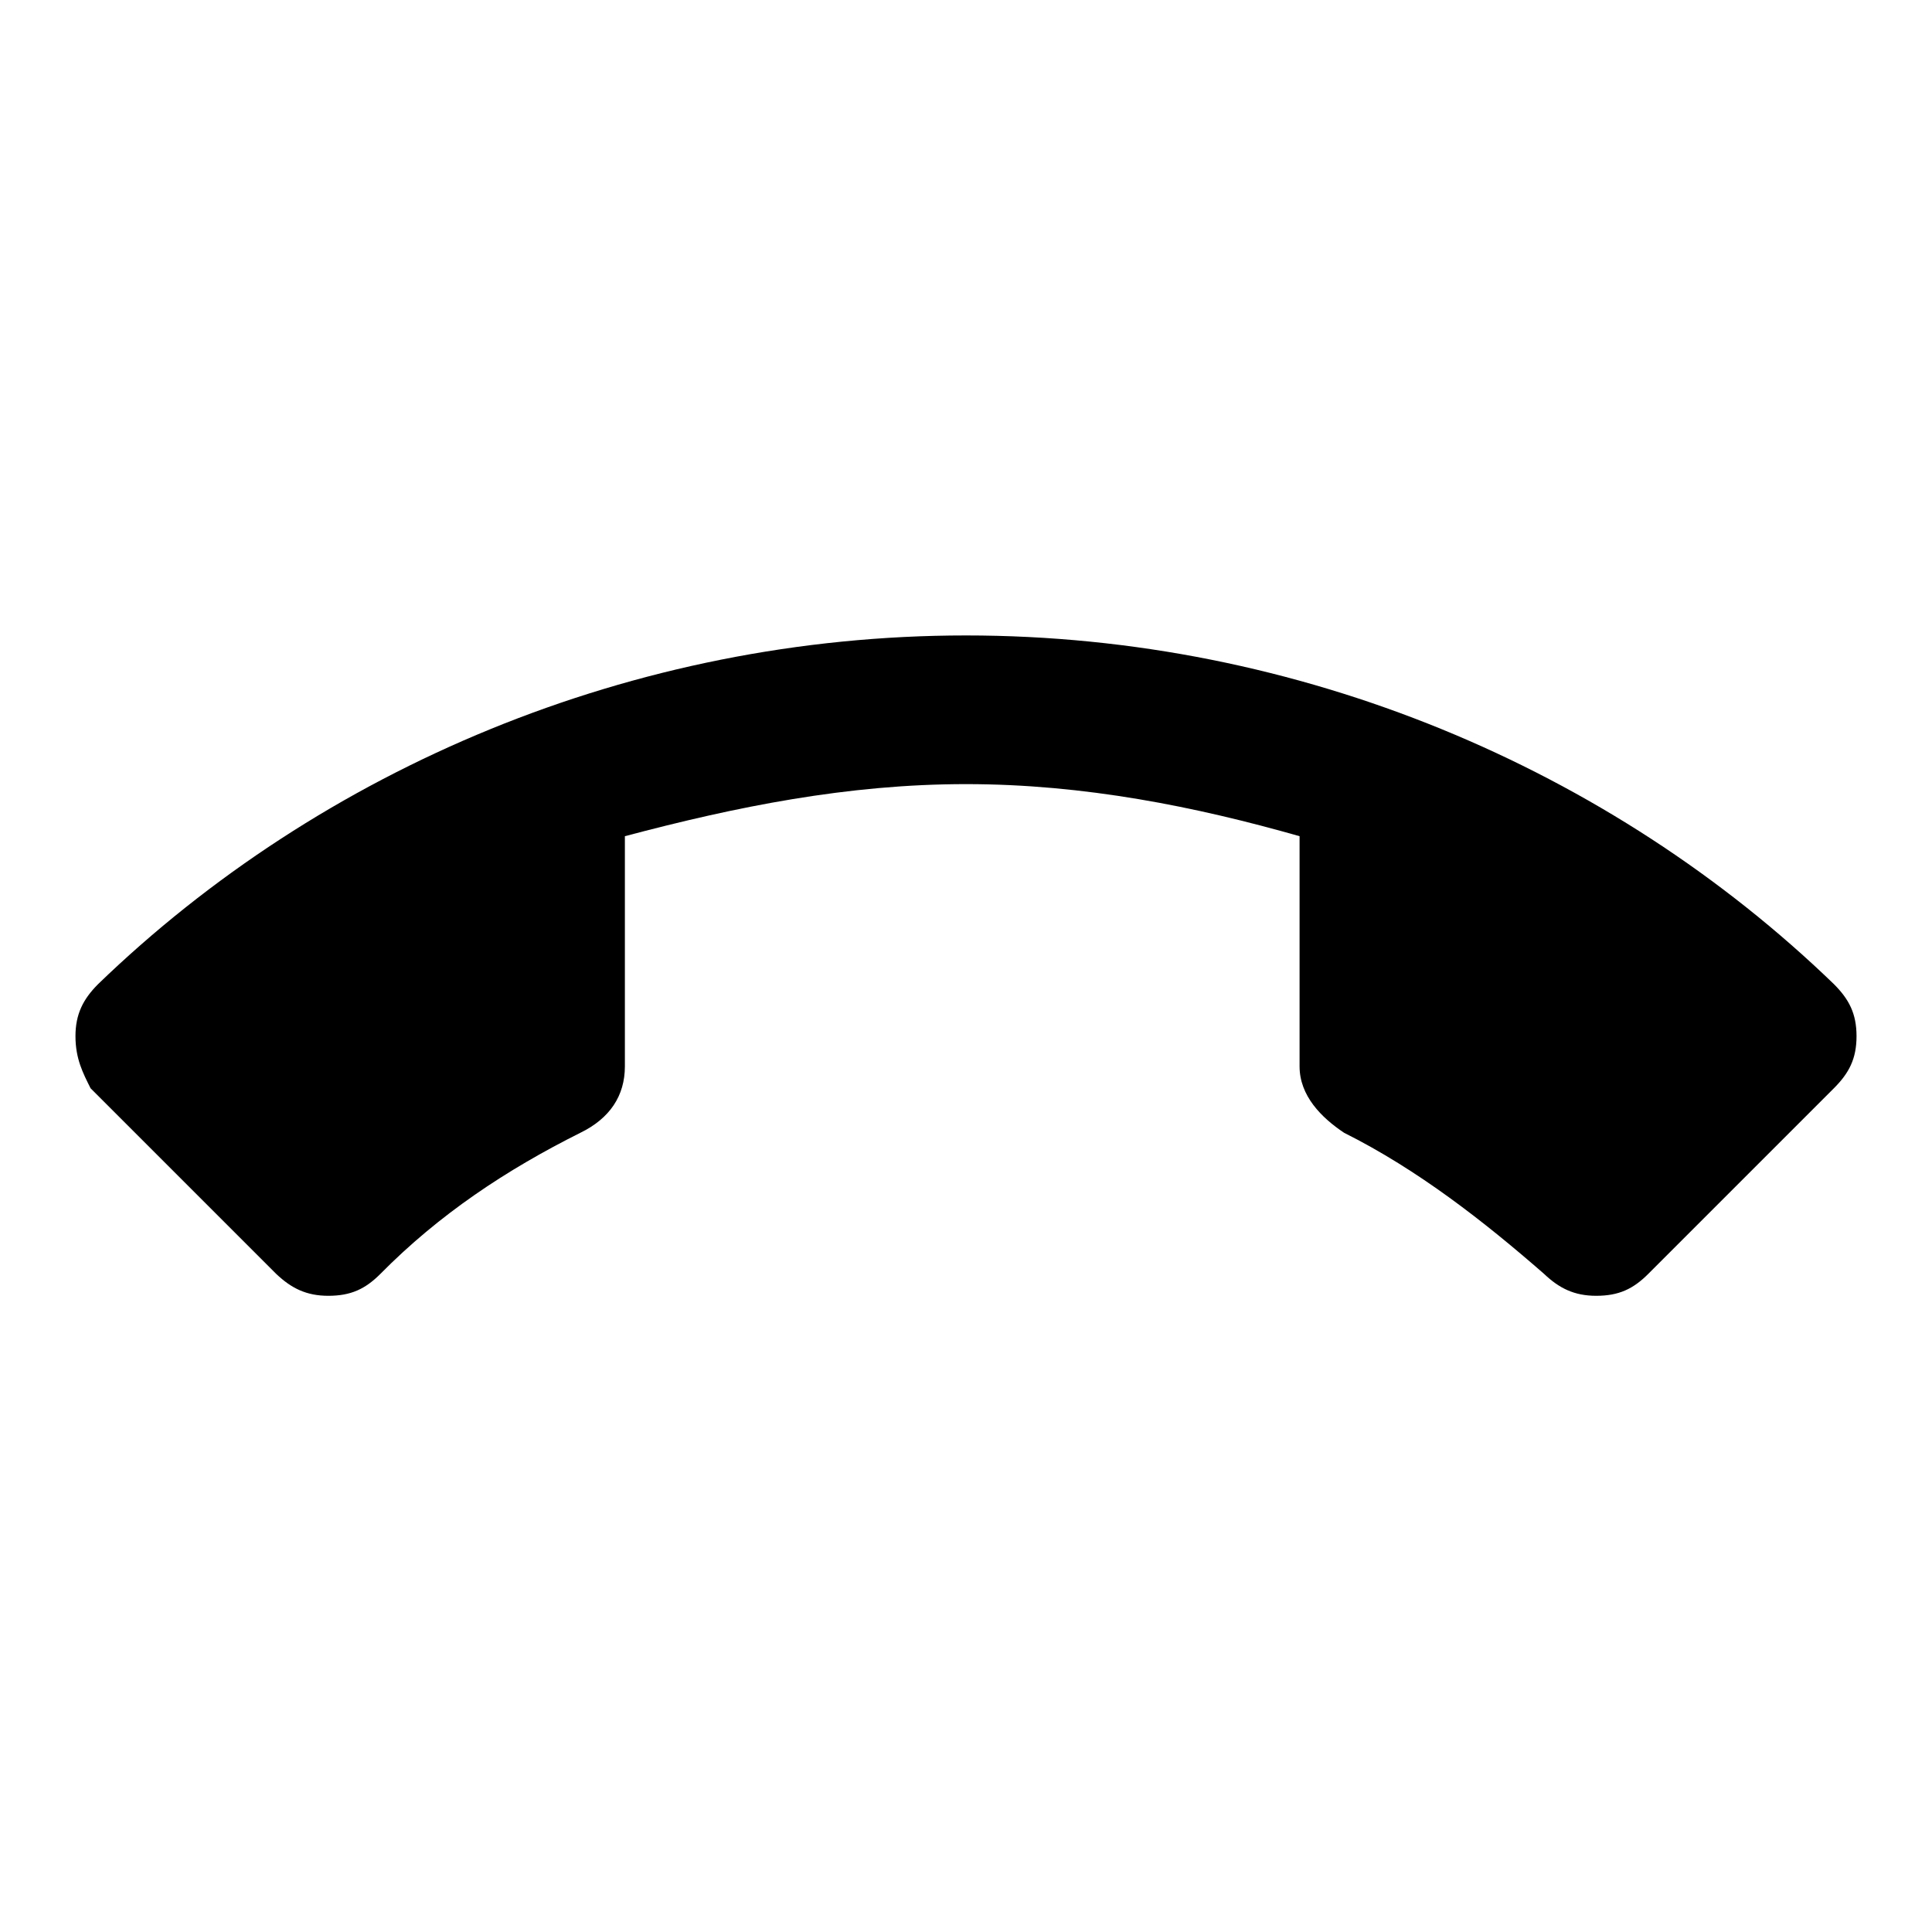
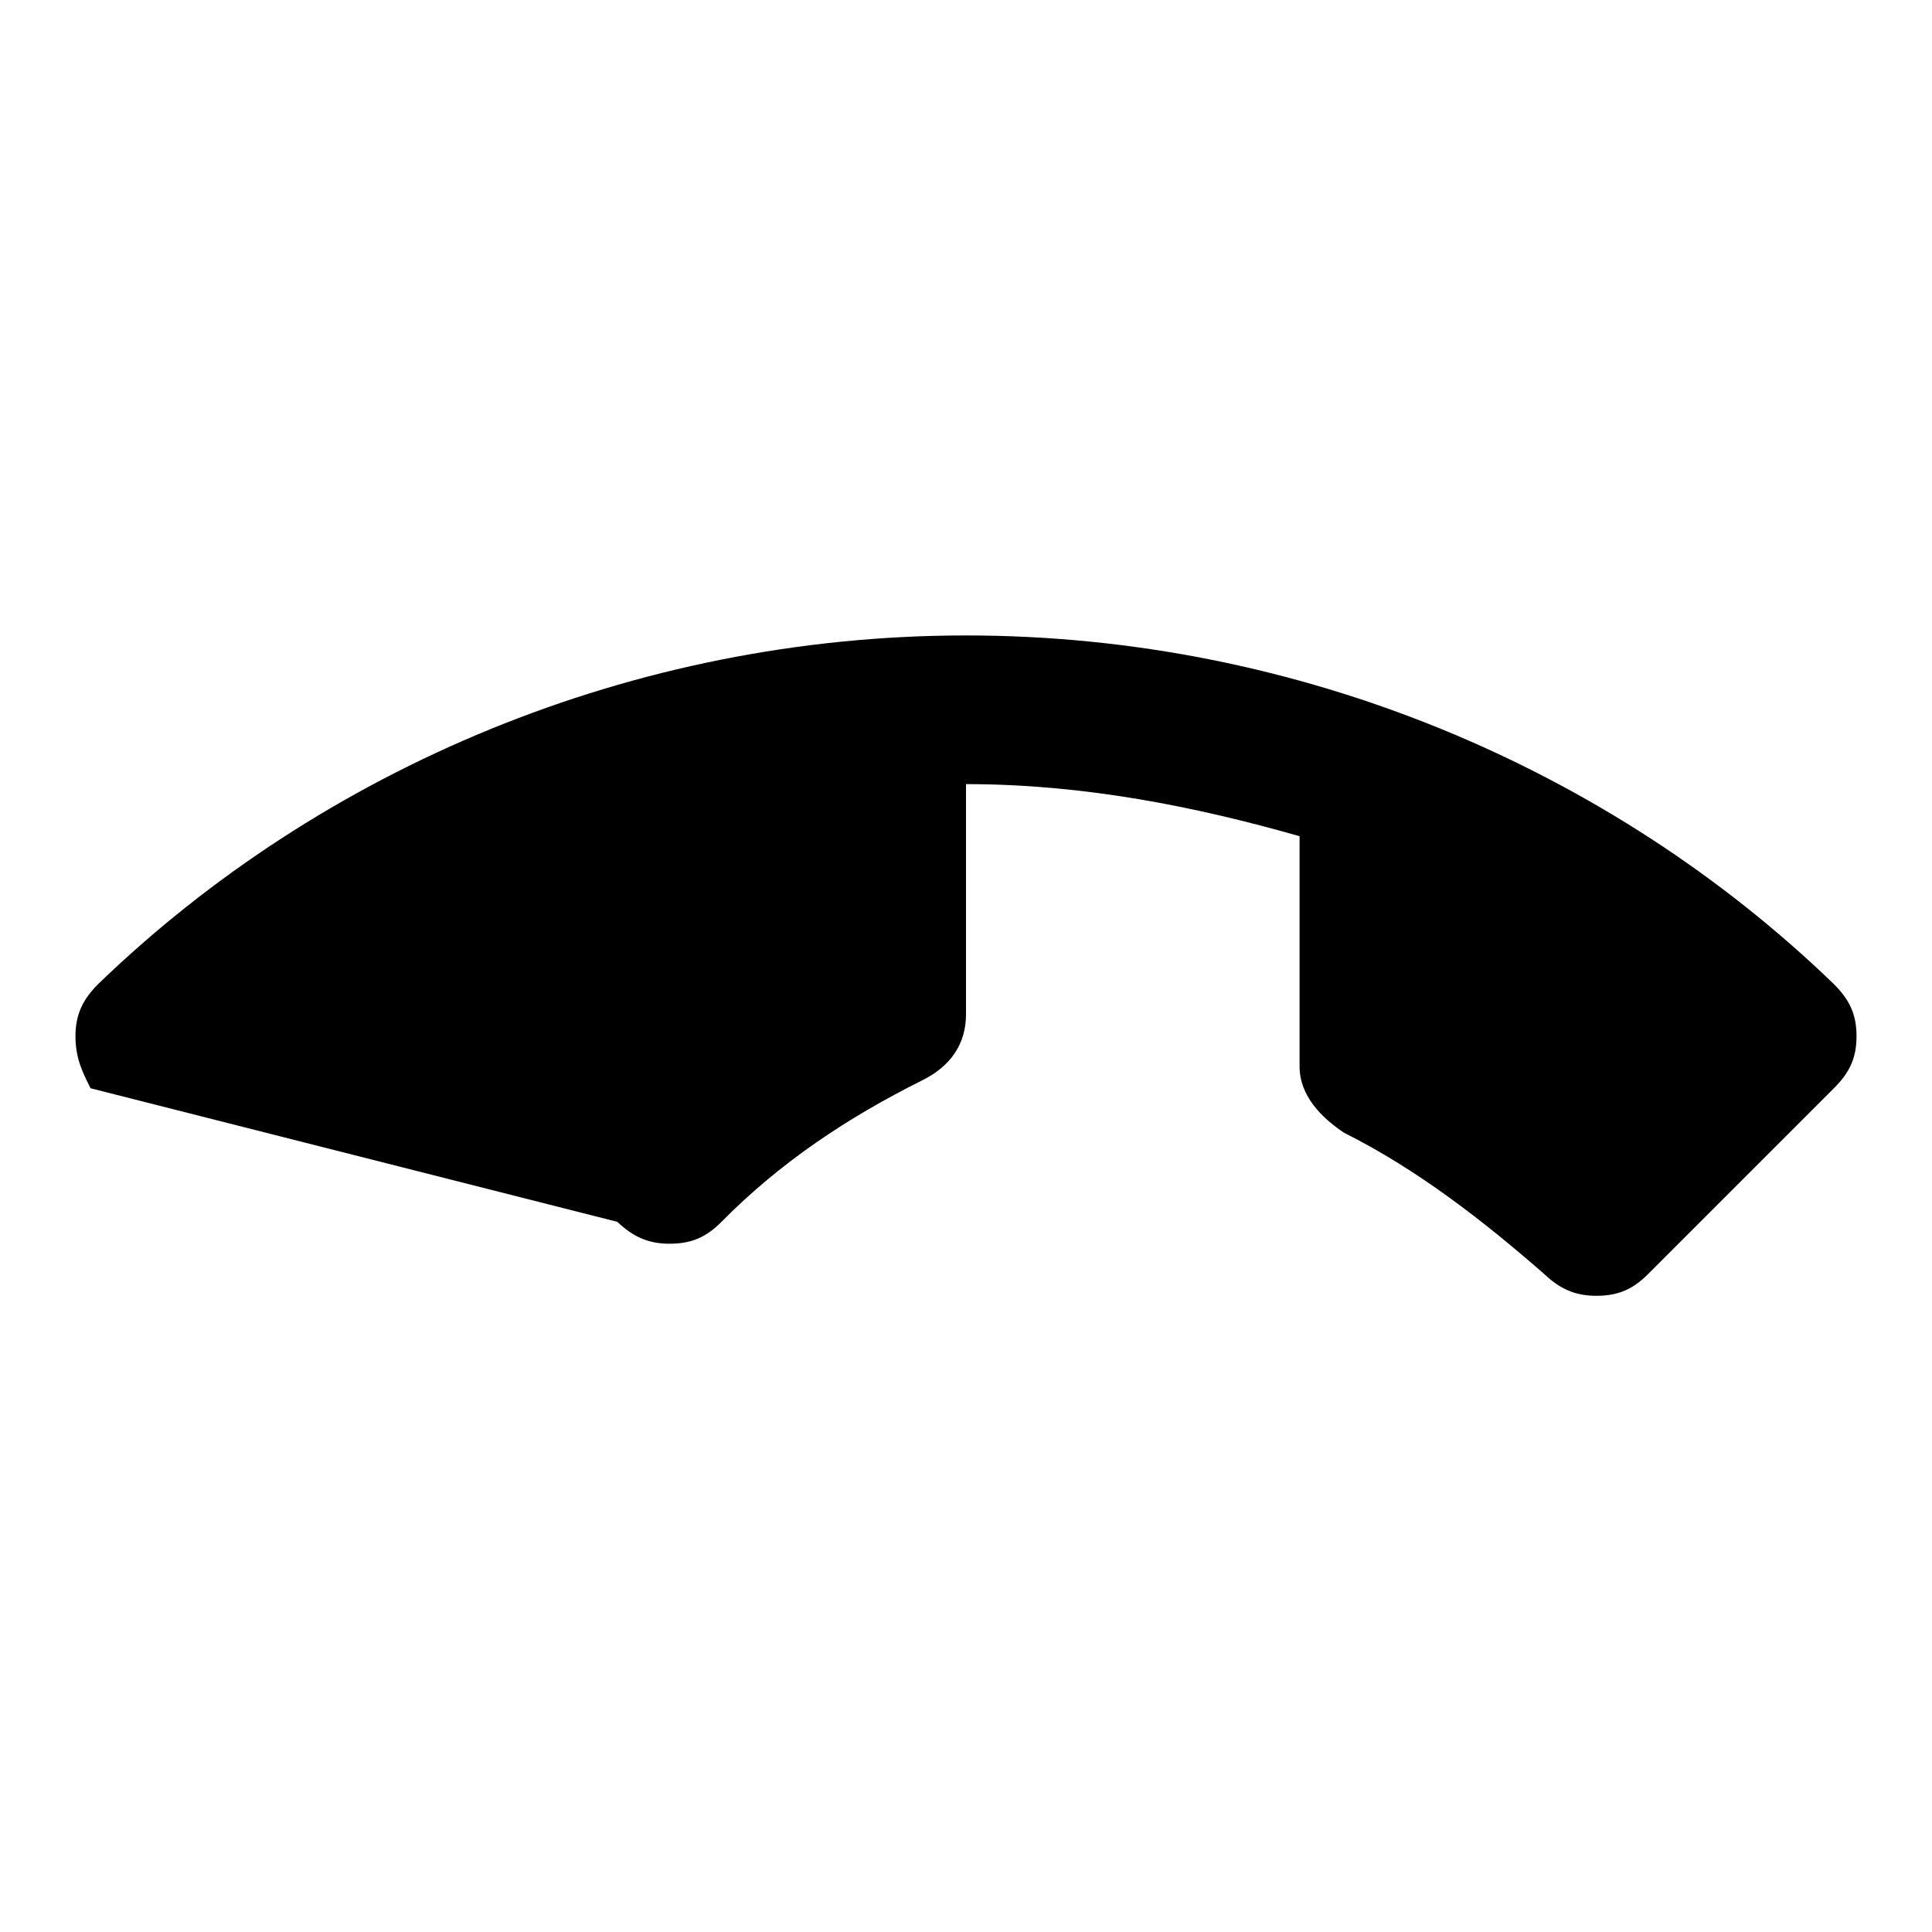
<svg xmlns="http://www.w3.org/2000/svg" version="1.1" x="0px" y="0px" viewBox="0 0 256 256" enable-background="new 0 0 256 256" xml:space="preserve">
  <g>
-     <path fill="#000000" d="M128,103.9c-15.7,0-30.5,3-45.2,6.9v30.5c0,3.9-2,6.9-5.9,8.8c-9.8,4.9-18.7,10.8-26.5,18.7 c-2,2-3.9,2.9-6.9,2.9c-2.9,0-4.9-1-6.9-2.9L12,144.2c-1-2-2-3.9-2-6.9c0-2.9,1-4.9,3-6.9c29.5-28.5,70.8-46.2,115-46.2 s85.5,17.7,115,46.2c2,2,3,3.9,3,6.9c0,3-1,4.9-3,6.9l-24.6,24.6c-2,2-3.9,2.9-6.9,2.9c-2.9,0-4.9-1-6.9-2.9 c-7.9-6.9-16.7-13.8-26.5-18.7c-3-2-5.9-4.9-5.9-8.8v-30.5C158.5,106.9,143.7,103.9,128,103.9z" />
+     <path fill="#000000" d="M128,103.9v30.5c0,3.9-2,6.9-5.9,8.8c-9.8,4.9-18.7,10.8-26.5,18.7 c-2,2-3.9,2.9-6.9,2.9c-2.9,0-4.9-1-6.9-2.9L12,144.2c-1-2-2-3.9-2-6.9c0-2.9,1-4.9,3-6.9c29.5-28.5,70.8-46.2,115-46.2 s85.5,17.7,115,46.2c2,2,3,3.9,3,6.9c0,3-1,4.9-3,6.9l-24.6,24.6c-2,2-3.9,2.9-6.9,2.9c-2.9,0-4.9-1-6.9-2.9 c-7.9-6.9-16.7-13.8-26.5-18.7c-3-2-5.9-4.9-5.9-8.8v-30.5C158.5,106.9,143.7,103.9,128,103.9z" />
  </g>
</svg>